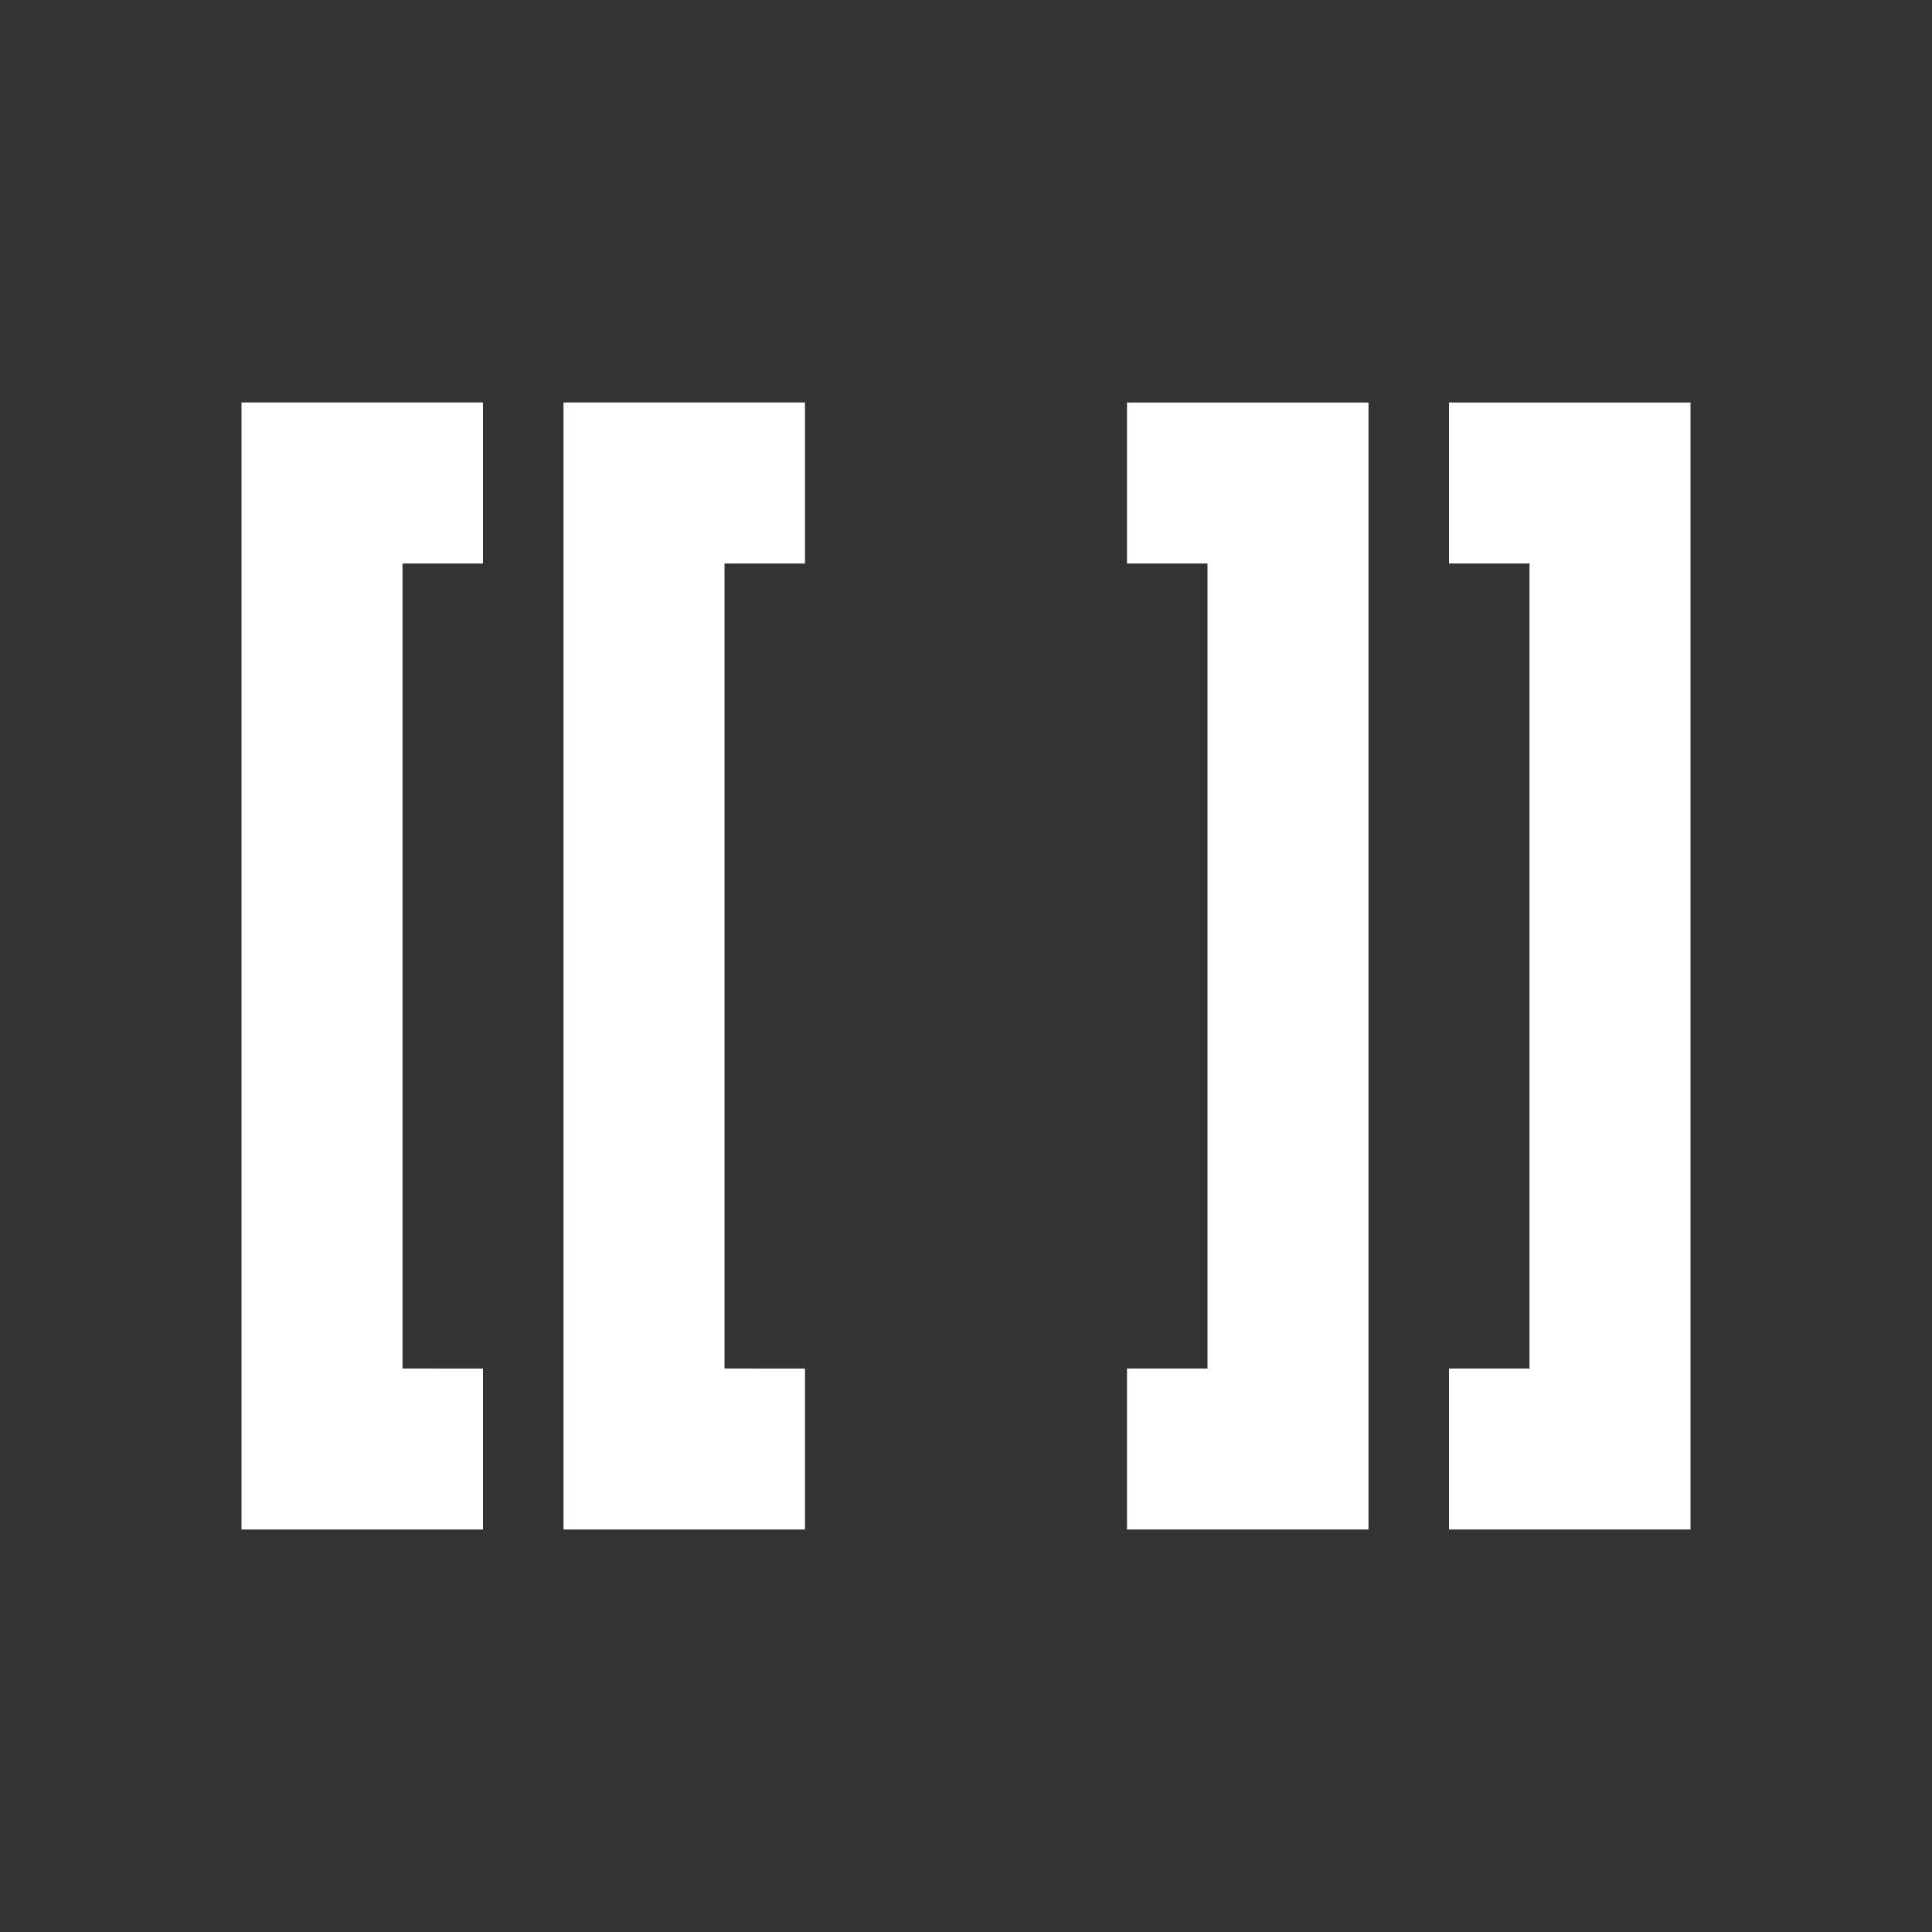
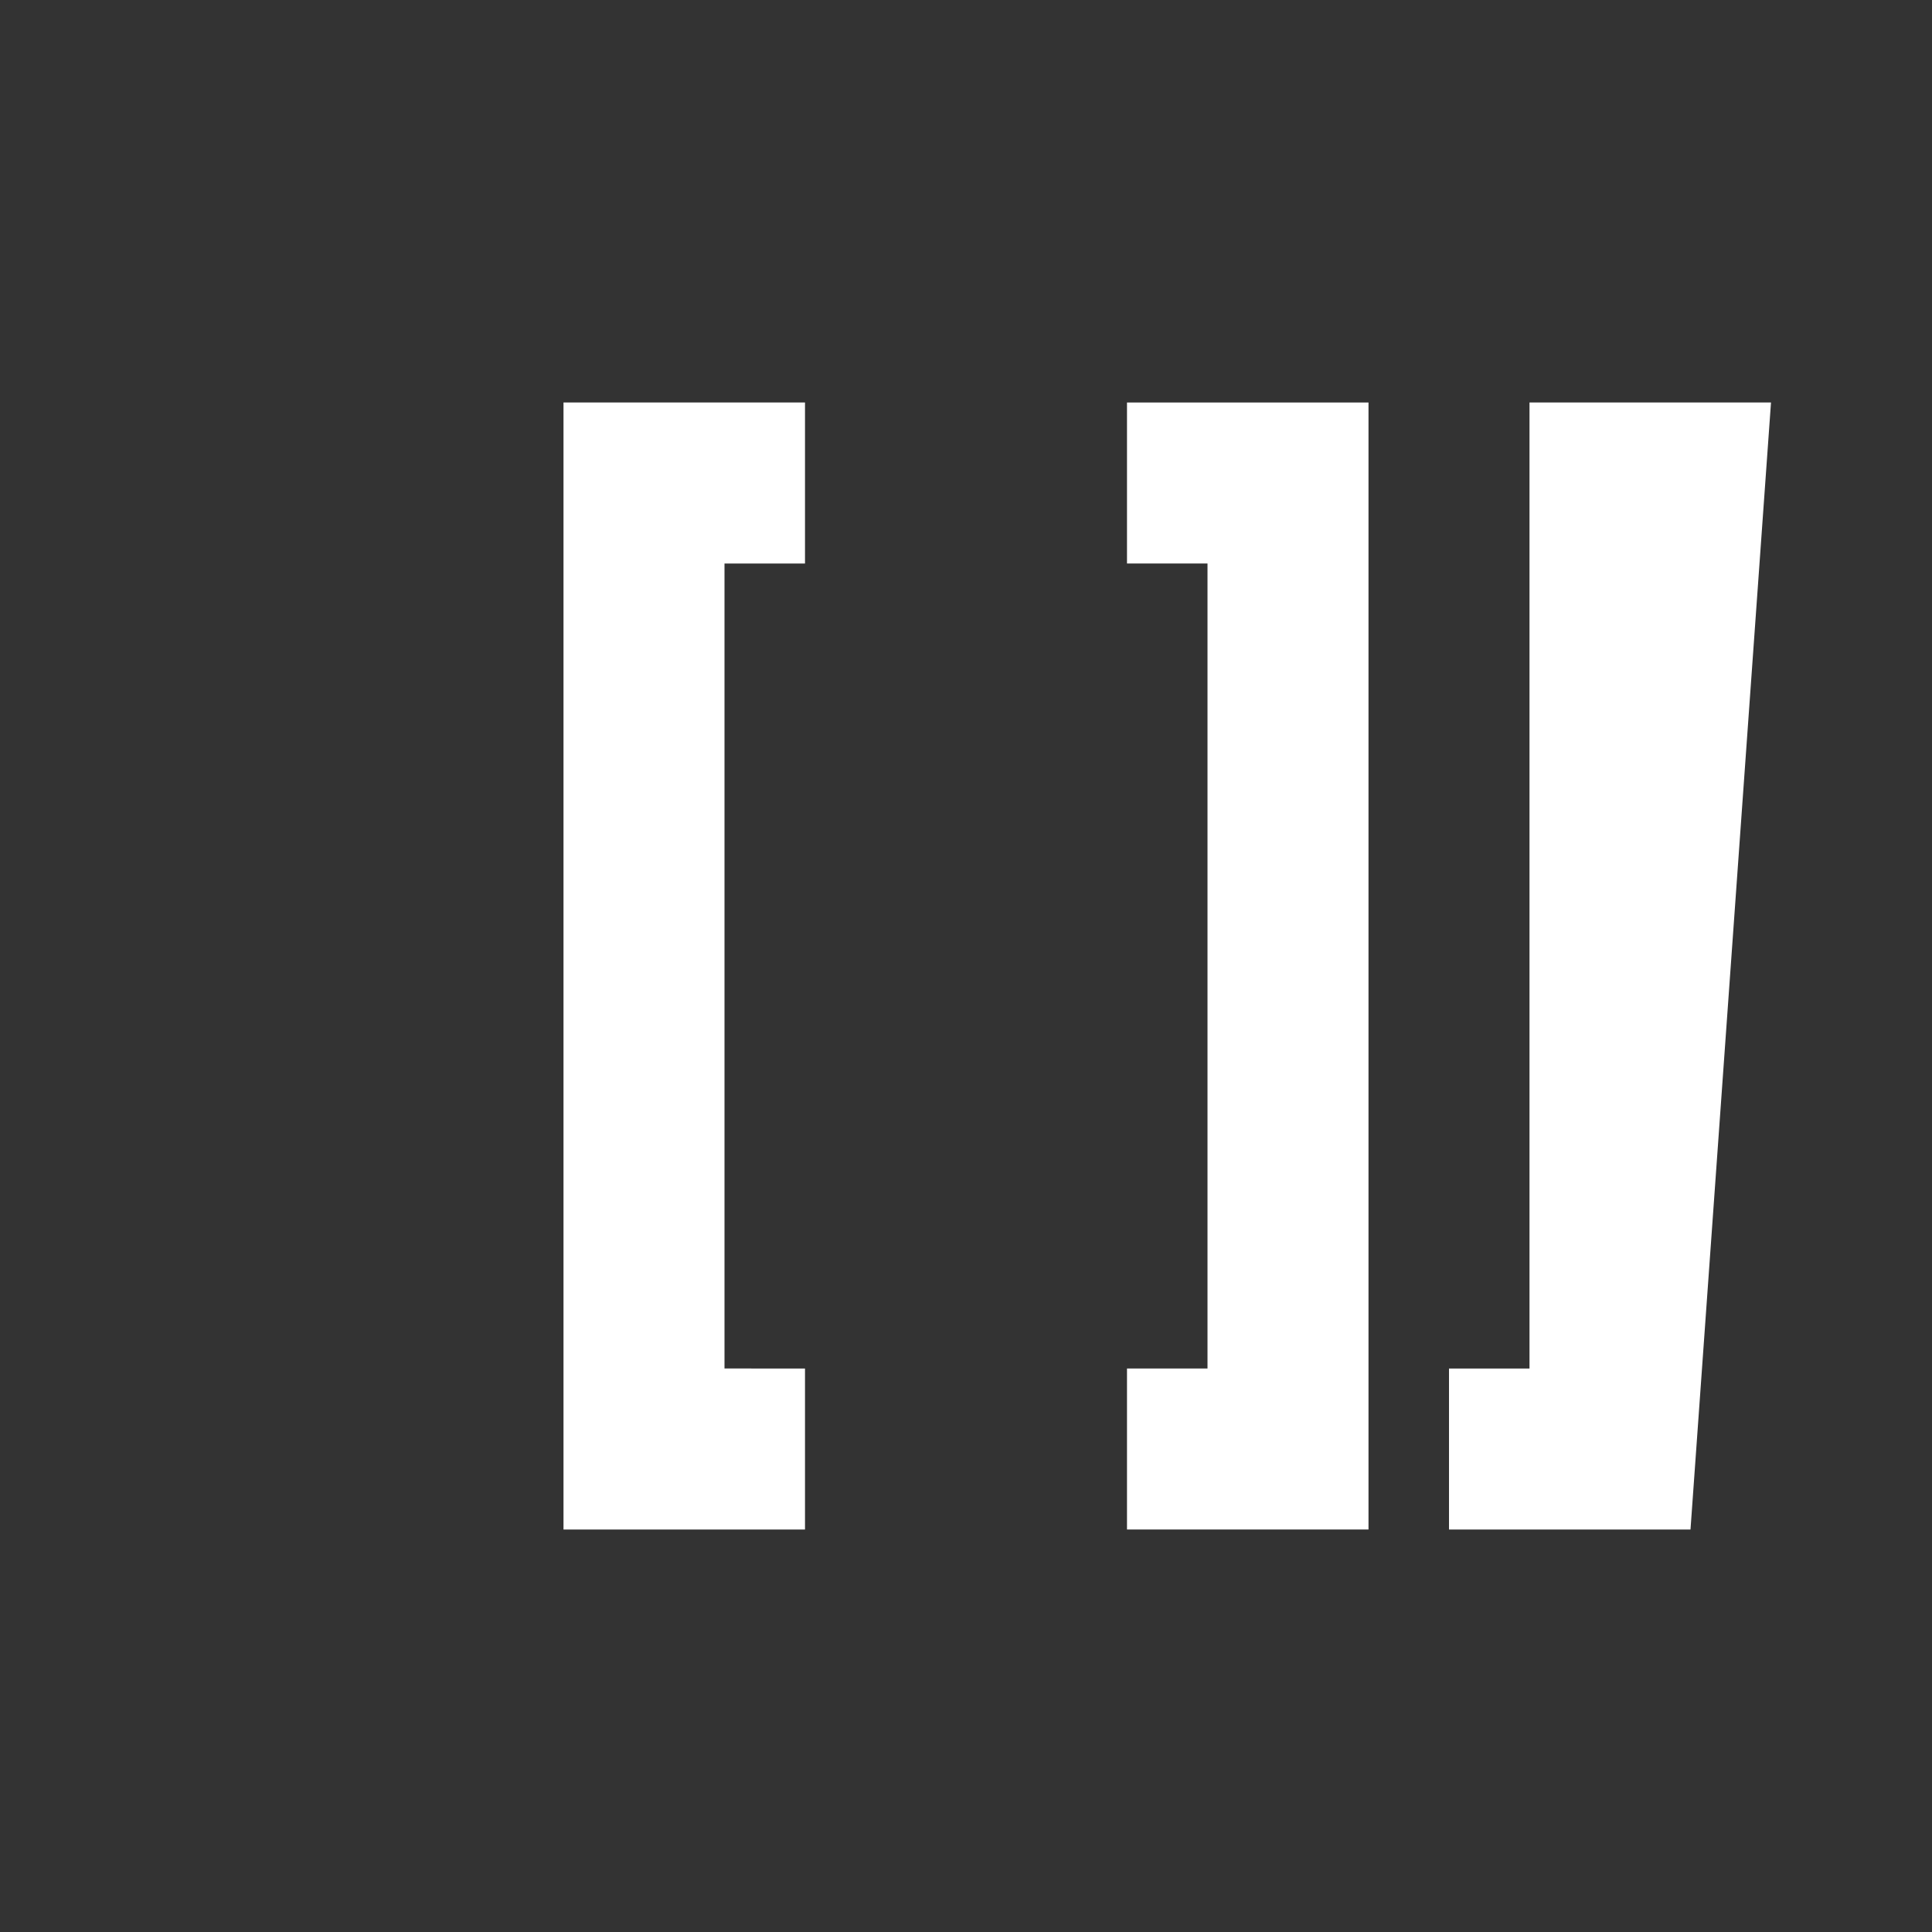
<svg xmlns="http://www.w3.org/2000/svg" width="24" height="24" viewBox="0 0 24 24">
  <rect x="0" y="0" width="24" height="24" fill="#333333" stroke="none" />
  <g fill="#fff">
    <g id="wikiText">
      <path id="opening-bracket-inner" d="M7 19h3v-2H9V7h1V5H7z" />
      <path id="closing-bracket-inner" d="M17 19h-3v-2h1V7h-1V5h3z" />
-       <path id="closing-bracket-outer" d="M21 19h-3v-2h1V7h-1V5h3z" />
-       <path id="opening-bracket-outer" d="M3 19h3v-2H5V7h1V5H3z" />
+       <path id="closing-bracket-outer" d="M21 19h-3v-2h1V7V5h3z" />
    </g>
  </g>
</svg>